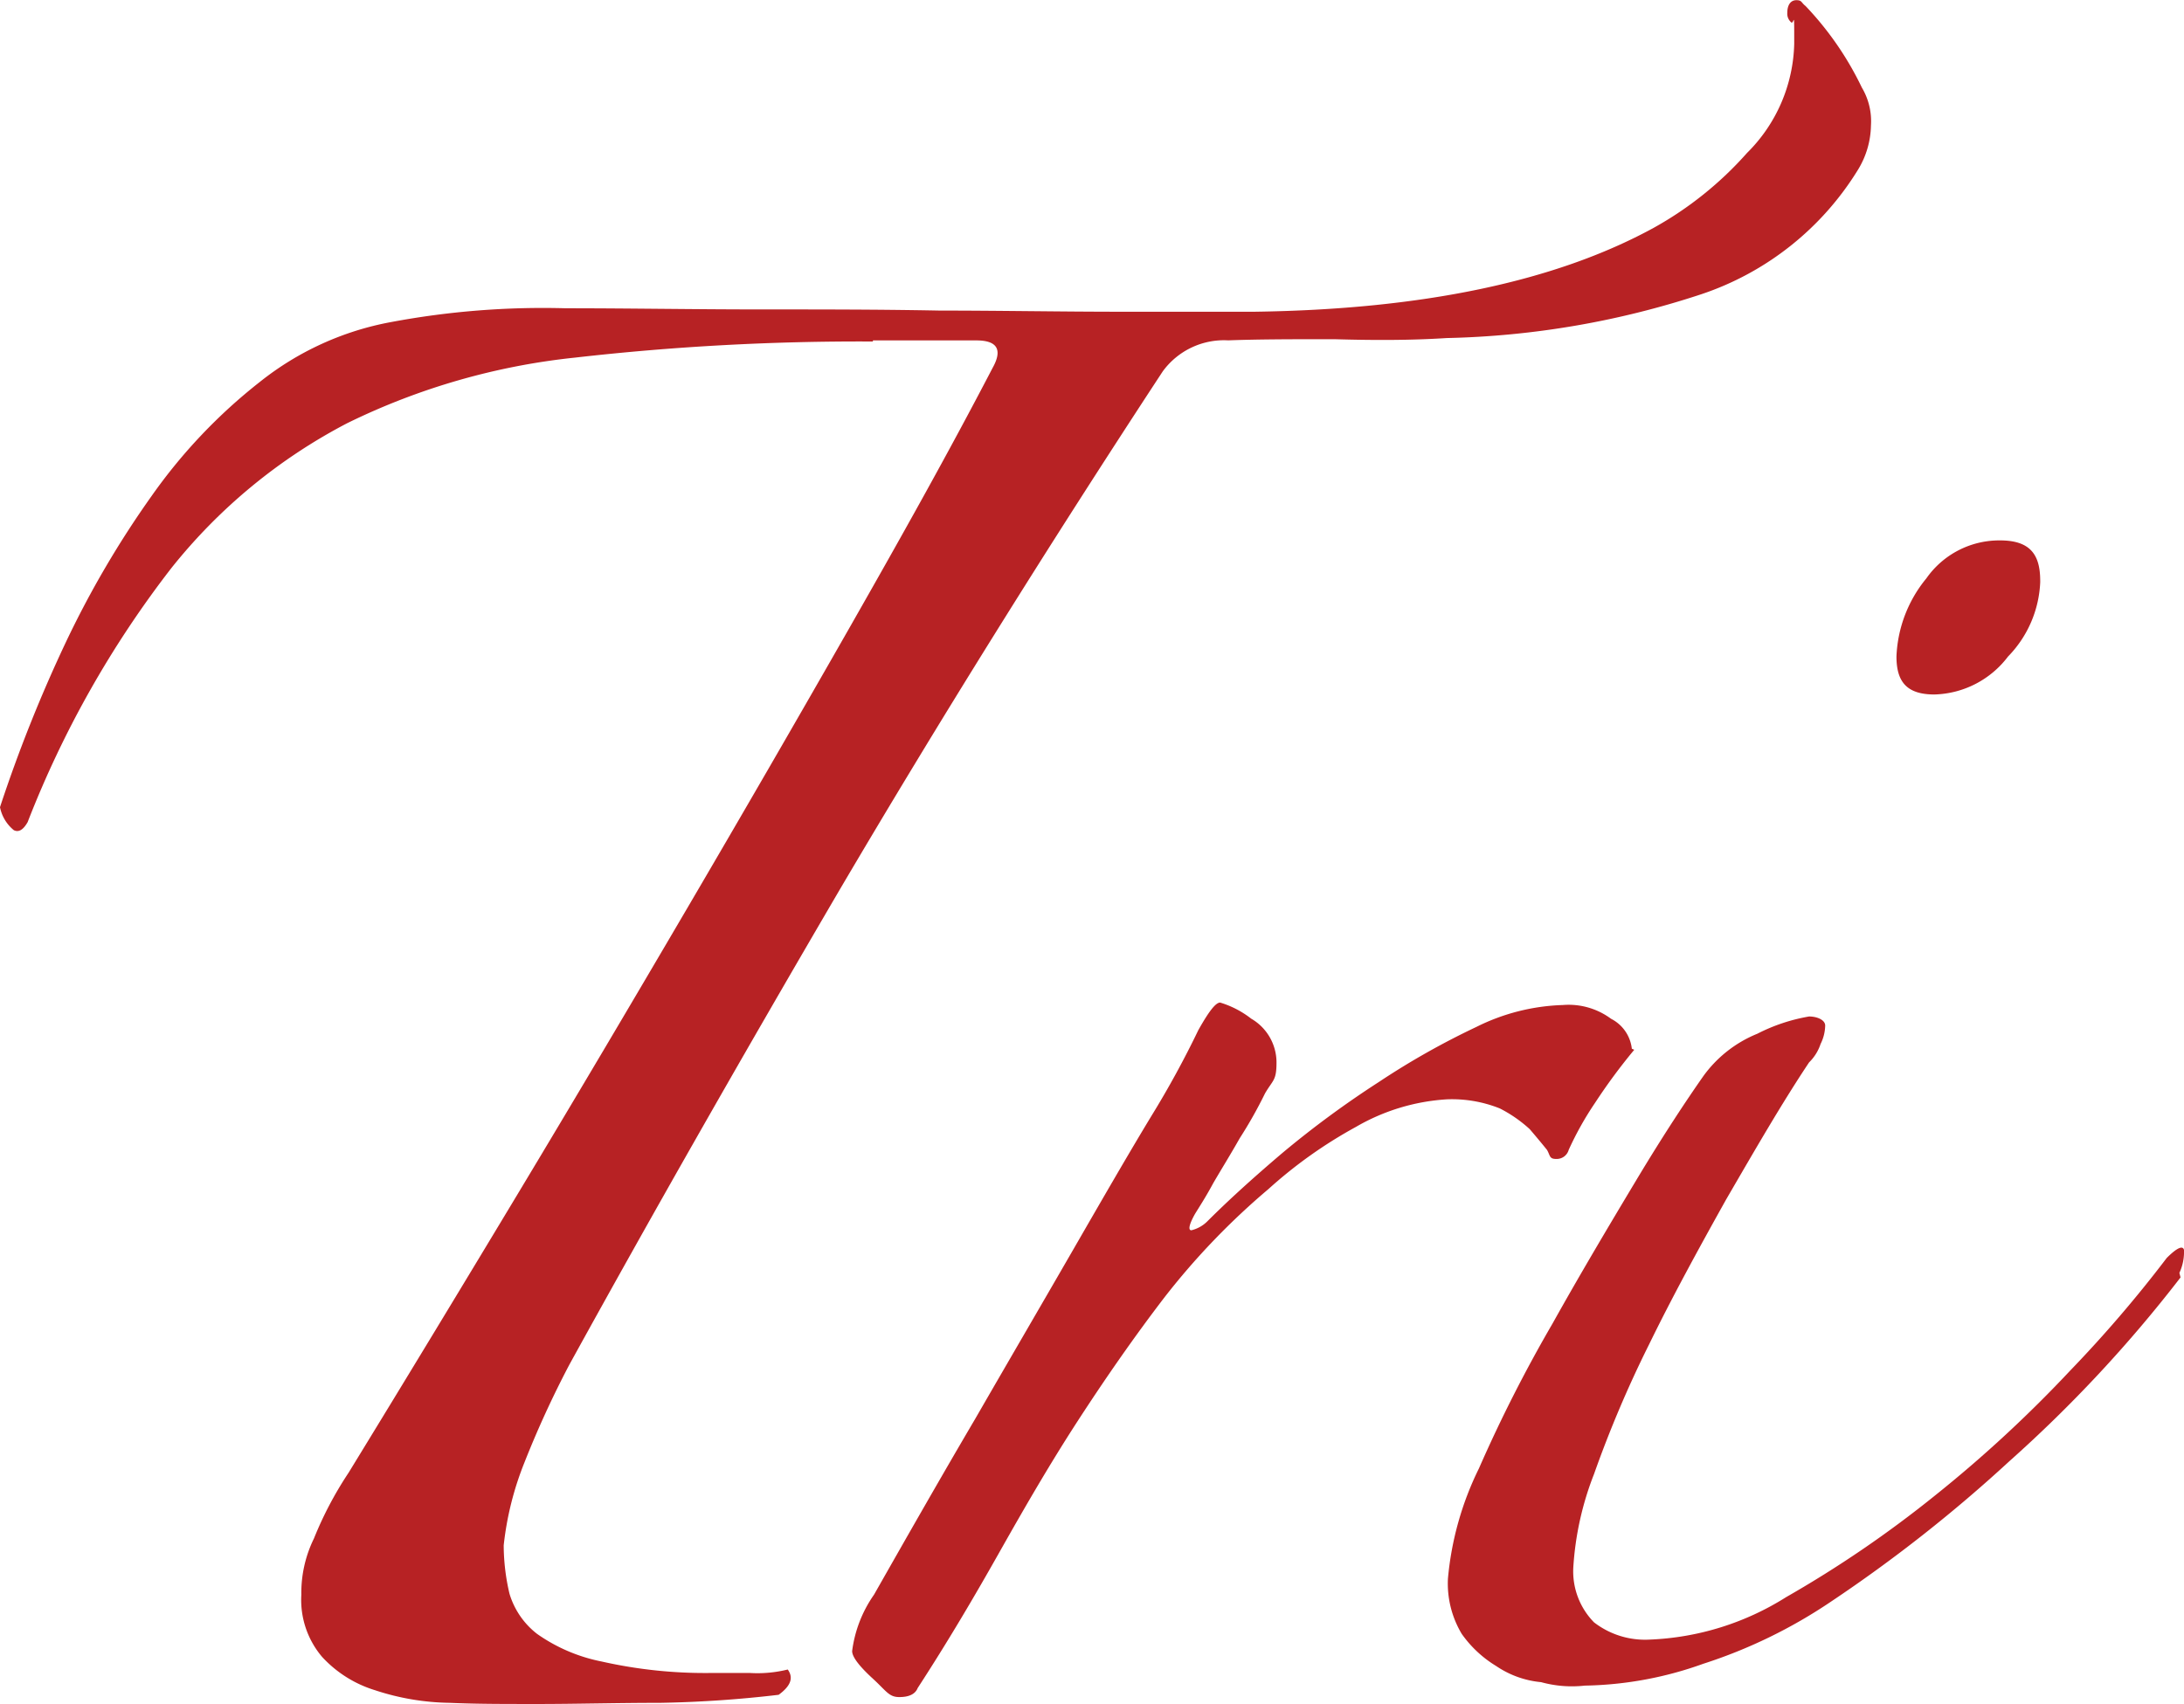
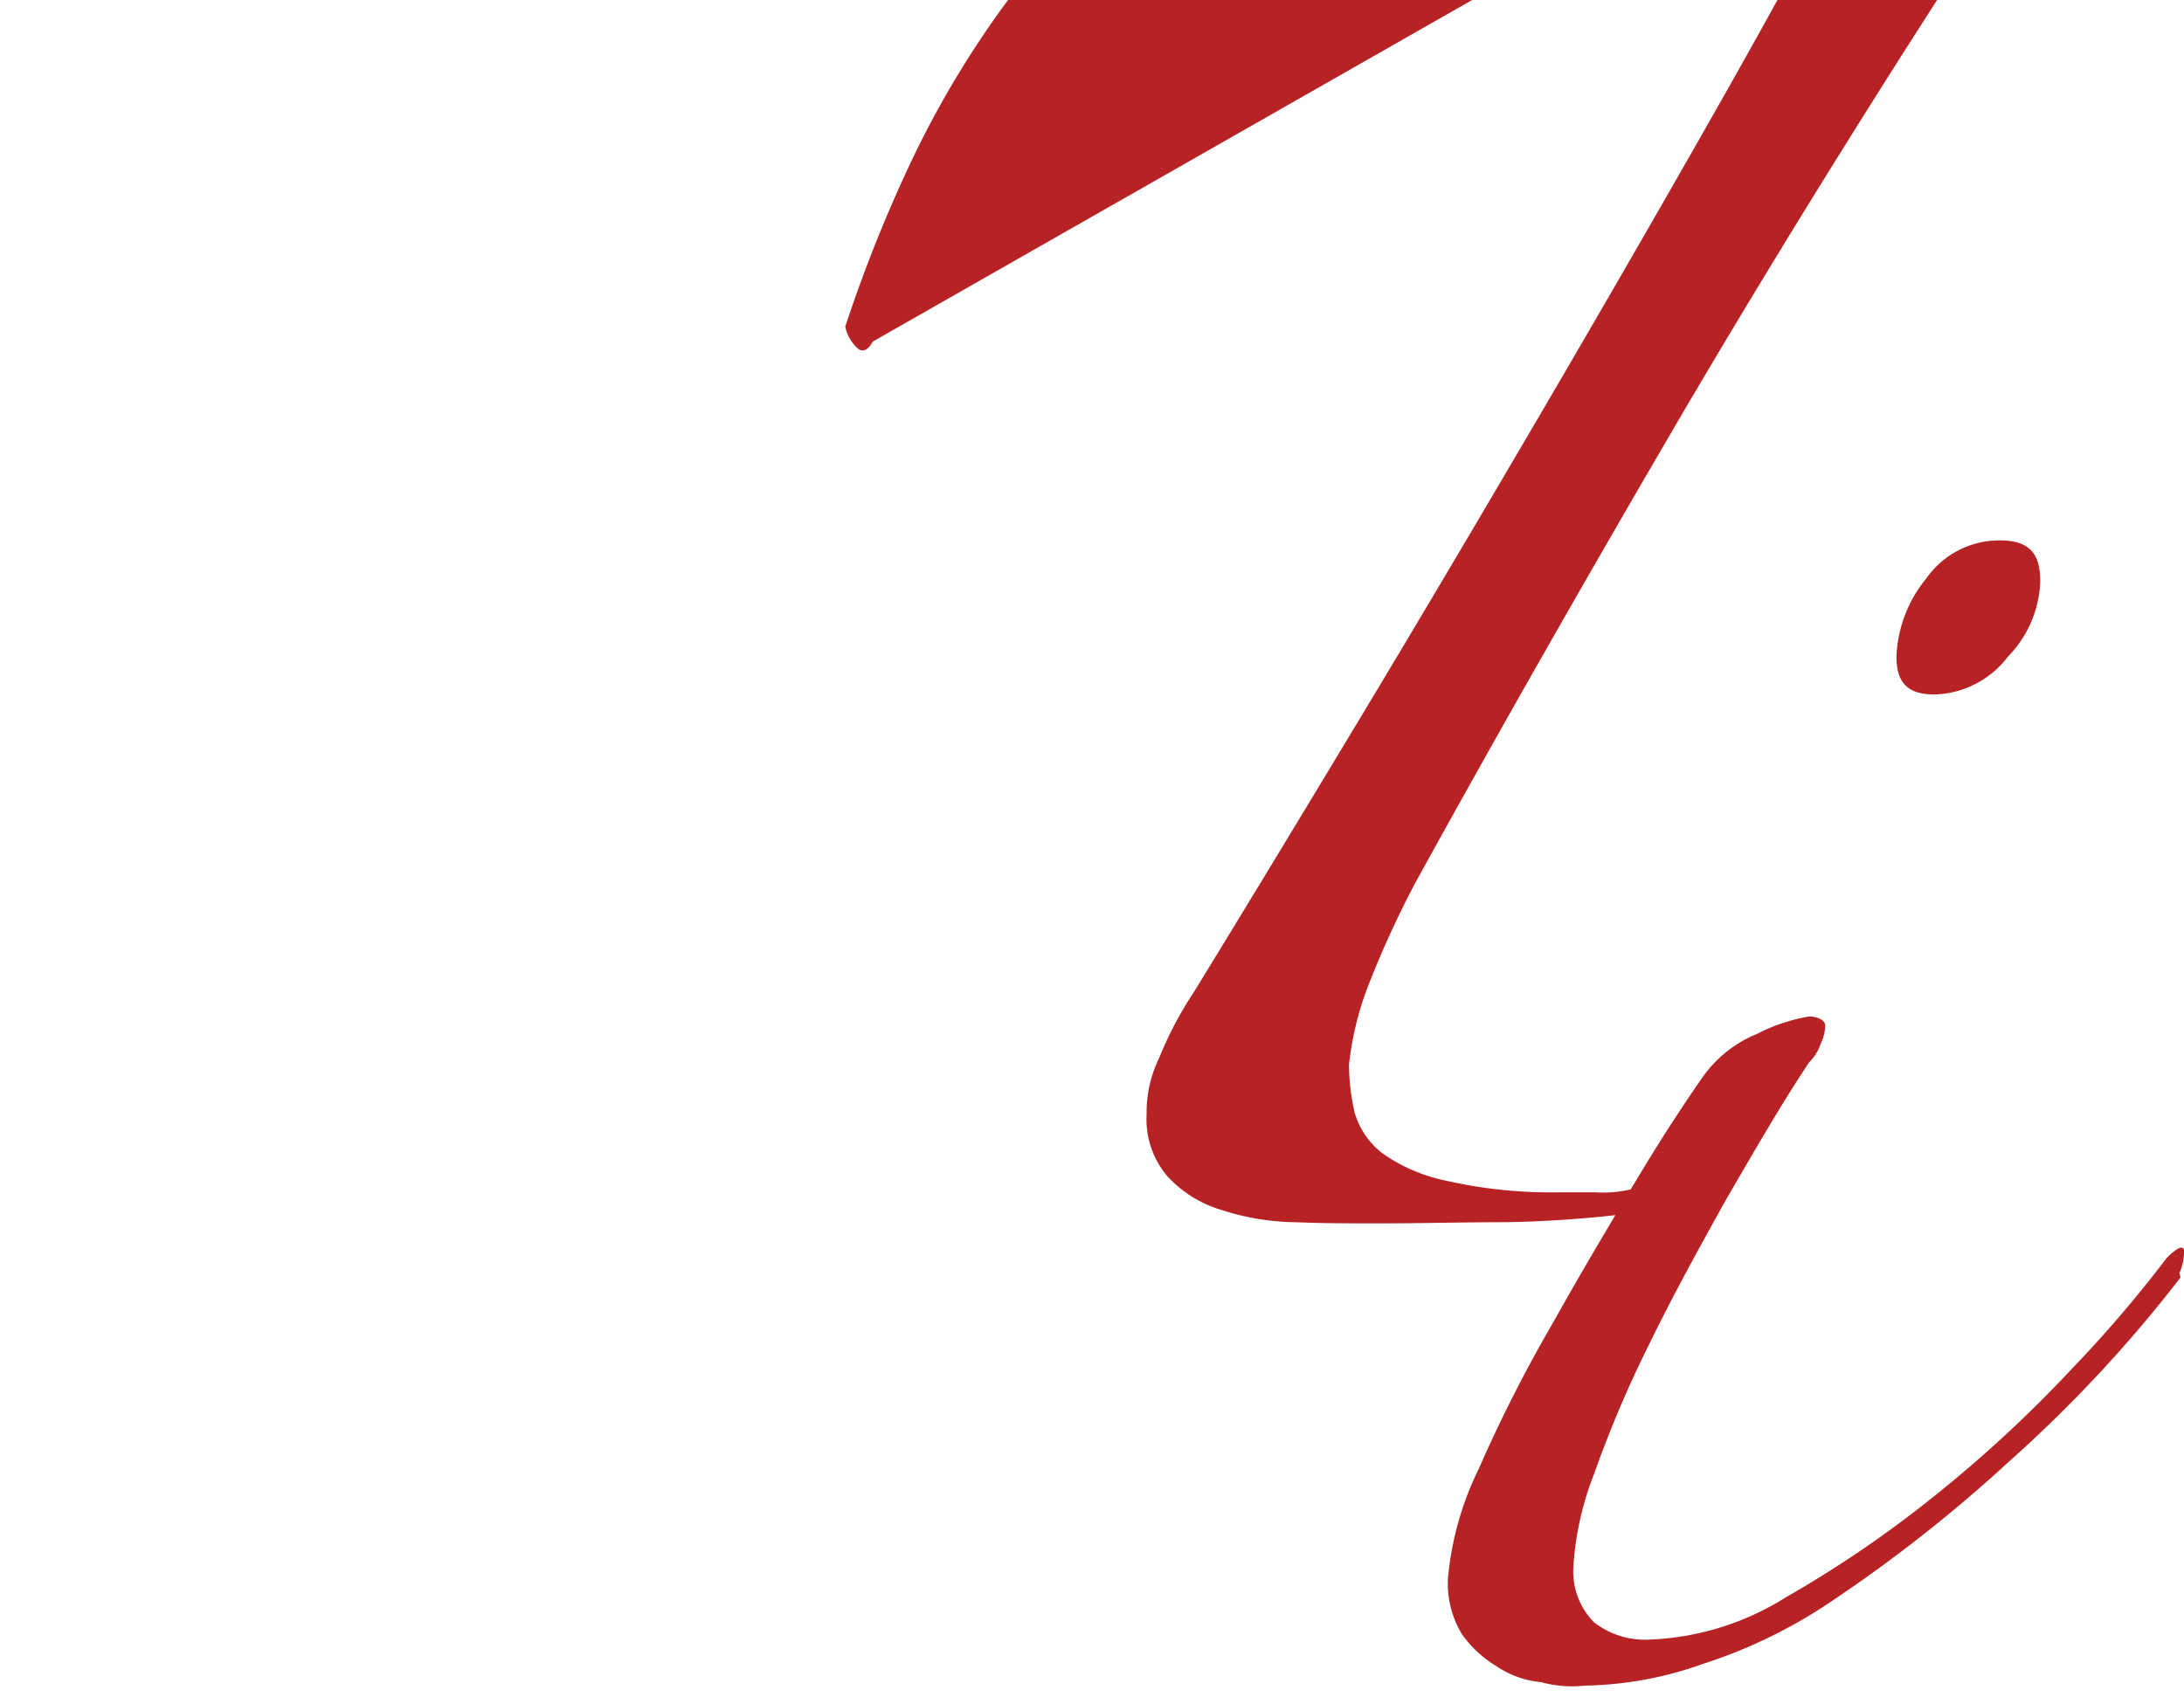
<svg xmlns="http://www.w3.org/2000/svg" height="56.194" viewBox="0 0 72.006 56.194" width="72.006">
  <g fill="#b72224">
-     <path d="m28.88 11.162a82.857 82.857 0 0 0 -9.821.531 22.305 22.305 0 0 0 -7.508 2.161 18.11 18.11 0 0 0 -5.8 4.778 33.452 33.452 0 0 0 -4.74 8.38c-.152.265-.3.341-.455.265a1.3 1.3 0 0 1 -.456-.759 47.482 47.482 0 0 1 2.161-5.418 31.972 31.972 0 0 1 2.844-4.853 17.746 17.746 0 0 1 3.564-3.754 9.776 9.776 0 0 1 4.323-1.972 27.129 27.129 0 0 1 5.763-.455c2.123 0 4.247.038 6.37.038s3.981 0 5.953.038c1.972 0 3.981.038 5.953.038h4.436c5.5-.076 9.9-.986 13.157-2.768a11.683 11.683 0 0 0 3.076-2.469 5.236 5.236 0 0 0 1.555-3.6c0-1.289 0-.569-.114-.72a.373.373 0 0 1 -.114-.3c0-.265.114-.417.3-.417s.152.076.3.19a10.424 10.424 0 0 1 1.858 2.692 2.165 2.165 0 0 1 .3 1.251 2.874 2.874 0 0 1 -.417 1.441 9.653 9.653 0 0 1 -5.188 4.127 28.7 28.7 0 0 1 -8.38 1.441c-1.175.076-2.389.076-3.716.038-1.289 0-2.465 0-3.488.038a2.5 2.5 0 0 0 -2.161 1.024q-5.745 8.759-10.655 17.1c-3.261 5.574-6.219 10.769-8.911 15.66a32.738 32.738 0 0 0 -1.479 3.223 10.265 10.265 0 0 0 -.683 2.73 7.049 7.049 0 0 0 .19 1.593 2.631 2.631 0 0 0 .91 1.327 5.569 5.569 0 0 0 2.123.91 15.515 15.515 0 0 0 3.64.379h1.251a4.138 4.138 0 0 0 1.251-.114c.19.265.114.531-.3.834a38.774 38.774 0 0 1 -3.906.265c-1.441 0-2.768.038-4.019.038s-2.01 0-2.92-.038a8.169 8.169 0 0 1 -2.465-.417 3.936 3.936 0 0 1 -1.744-1.1 2.9 2.9 0 0 1 -.683-2.048 4.069 4.069 0 0 1 .417-1.858 11.976 11.976 0 0 1 1.138-2.161c1.858-3.033 3.716-6.1 5.612-9.252s3.754-6.294 5.574-9.4 3.6-6.181 5.308-9.176 3.3-5.839 4.74-8.607c.341-.607.152-.91-.531-.91h-3.413z" transform="translate(-.1 .1)" />
-     <path d="m99.984 88.655a19.021 19.021 0 0 0 -1.289 1.745 10.49 10.49 0 0 0 -.872 1.555.411.411 0 0 1 -.417.3c-.228 0-.19-.114-.3-.3q-.228-.284-.569-.683a4.419 4.419 0 0 0 -.986-.683 4.237 4.237 0 0 0 -1.744-.3 6.782 6.782 0 0 0 -3 .91 15.059 15.059 0 0 0 -2.882 2.048 23.746 23.746 0 0 0 -3.451 3.6c-.986 1.289-1.934 2.654-2.844 4.057s-1.744 2.844-2.578 4.323-1.706 2.958-2.692 4.474c-.076.19-.265.3-.607.3s-.417-.19-.872-.607-.683-.72-.683-.91a4.155 4.155 0 0 1 .72-1.858c1.1-1.934 2.2-3.868 3.337-5.8 1.138-1.972 2.2-3.792 3.185-5.5s1.858-3.223 2.616-4.474a31.388 31.388 0 0 0 1.555-2.844c.341-.607.569-.91.72-.91a3.126 3.126 0 0 1 1.024.531 1.67 1.67 0 0 1 .834 1.441c0 .607-.114.569-.379 1.024a14.555 14.555 0 0 1 -.834 1.479c-.3.531-.607 1.024-.872 1.479-.265.493-.493.834-.607 1.024-.19.341-.228.531-.114.531a1.11 1.11 0 0 0 .531-.3q1.024-1.024 2.5-2.275a32.005 32.005 0 0 1 3.147-2.313 25.46 25.46 0 0 1 3.223-1.82 6.827 6.827 0 0 1 2.844-.72 2.349 2.349 0 0 1 1.593.455 1.264 1.264 0 0 1 .683.986z" transform="translate(-46.103 -54.036)" />
+     <path d="m28.88 11.162c-.152.265-.3.341-.455.265a1.3 1.3 0 0 1 -.456-.759 47.482 47.482 0 0 1 2.161-5.418 31.972 31.972 0 0 1 2.844-4.853 17.746 17.746 0 0 1 3.564-3.754 9.776 9.776 0 0 1 4.323-1.972 27.129 27.129 0 0 1 5.763-.455c2.123 0 4.247.038 6.37.038s3.981 0 5.953.038c1.972 0 3.981.038 5.953.038h4.436c5.5-.076 9.9-.986 13.157-2.768a11.683 11.683 0 0 0 3.076-2.469 5.236 5.236 0 0 0 1.555-3.6c0-1.289 0-.569-.114-.72a.373.373 0 0 1 -.114-.3c0-.265.114-.417.3-.417s.152.076.3.19a10.424 10.424 0 0 1 1.858 2.692 2.165 2.165 0 0 1 .3 1.251 2.874 2.874 0 0 1 -.417 1.441 9.653 9.653 0 0 1 -5.188 4.127 28.7 28.7 0 0 1 -8.38 1.441c-1.175.076-2.389.076-3.716.038-1.289 0-2.465 0-3.488.038a2.5 2.5 0 0 0 -2.161 1.024q-5.745 8.759-10.655 17.1c-3.261 5.574-6.219 10.769-8.911 15.66a32.738 32.738 0 0 0 -1.479 3.223 10.265 10.265 0 0 0 -.683 2.73 7.049 7.049 0 0 0 .19 1.593 2.631 2.631 0 0 0 .91 1.327 5.569 5.569 0 0 0 2.123.91 15.515 15.515 0 0 0 3.64.379h1.251a4.138 4.138 0 0 0 1.251-.114c.19.265.114.531-.3.834a38.774 38.774 0 0 1 -3.906.265c-1.441 0-2.768.038-4.019.038s-2.01 0-2.92-.038a8.169 8.169 0 0 1 -2.465-.417 3.936 3.936 0 0 1 -1.744-1.1 2.9 2.9 0 0 1 -.683-2.048 4.069 4.069 0 0 1 .417-1.858 11.976 11.976 0 0 1 1.138-2.161c1.858-3.033 3.716-6.1 5.612-9.252s3.754-6.294 5.574-9.4 3.6-6.181 5.308-9.176 3.3-5.839 4.74-8.607c.341-.607.152-.91-.531-.91h-3.413z" transform="translate(-.1 .1)" />
    <path d="m150.154 71.205a44.5 44.5 0 0 1 -5.65 6.067 48.262 48.262 0 0 1 -5.877 4.626 16.584 16.584 0 0 1 -4.209 2.048 12.071 12.071 0 0 1 -3.906.72 3.823 3.823 0 0 1 -1.441-.114 3.148 3.148 0 0 1 -1.479-.531 3.8 3.8 0 0 1 -1.138-1.062 3.235 3.235 0 0 1 -.454-1.819 10.294 10.294 0 0 1 1.024-3.64 47.318 47.318 0 0 1 2.427-4.778c.91-1.63 1.858-3.223 2.768-4.74s1.668-2.654 2.2-3.413a4.087 4.087 0 0 1 1.782-1.4 5.921 5.921 0 0 1 1.706-.569c.265 0 .531.114.531.3a1.415 1.415 0 0 1 -.152.607 1.518 1.518 0 0 1 -.379.607c-.91 1.365-1.782 2.882-2.73 4.512-.91 1.63-1.782 3.223-2.54 4.778a37.9 37.9 0 0 0 -1.82 4.285 10.1 10.1 0 0 0 -.683 3.071 2.4 2.4 0 0 0 .683 1.82 2.752 2.752 0 0 0 1.82.569 9.1 9.1 0 0 0 4.512-1.4 37.341 37.341 0 0 0 4.891-3.337 42.475 42.475 0 0 0 4.474-4.133 41.737 41.737 0 0 0 3.185-3.716c.341-.341.531-.417.569-.265a1.649 1.649 0 0 1 -.152.758zm-4.626-22.94a3.731 3.731 0 0 1 -1.062 2.465 3.146 3.146 0 0 1 -2.427 1.251c-.91 0-1.251-.417-1.251-1.251a4.316 4.316 0 0 1 .986-2.578 2.935 2.935 0 0 1 2.426-1.252c.986 0 1.327.455 1.327 1.327z" transform="translate(-78.262 -29.079)" />
  </g>
</svg>